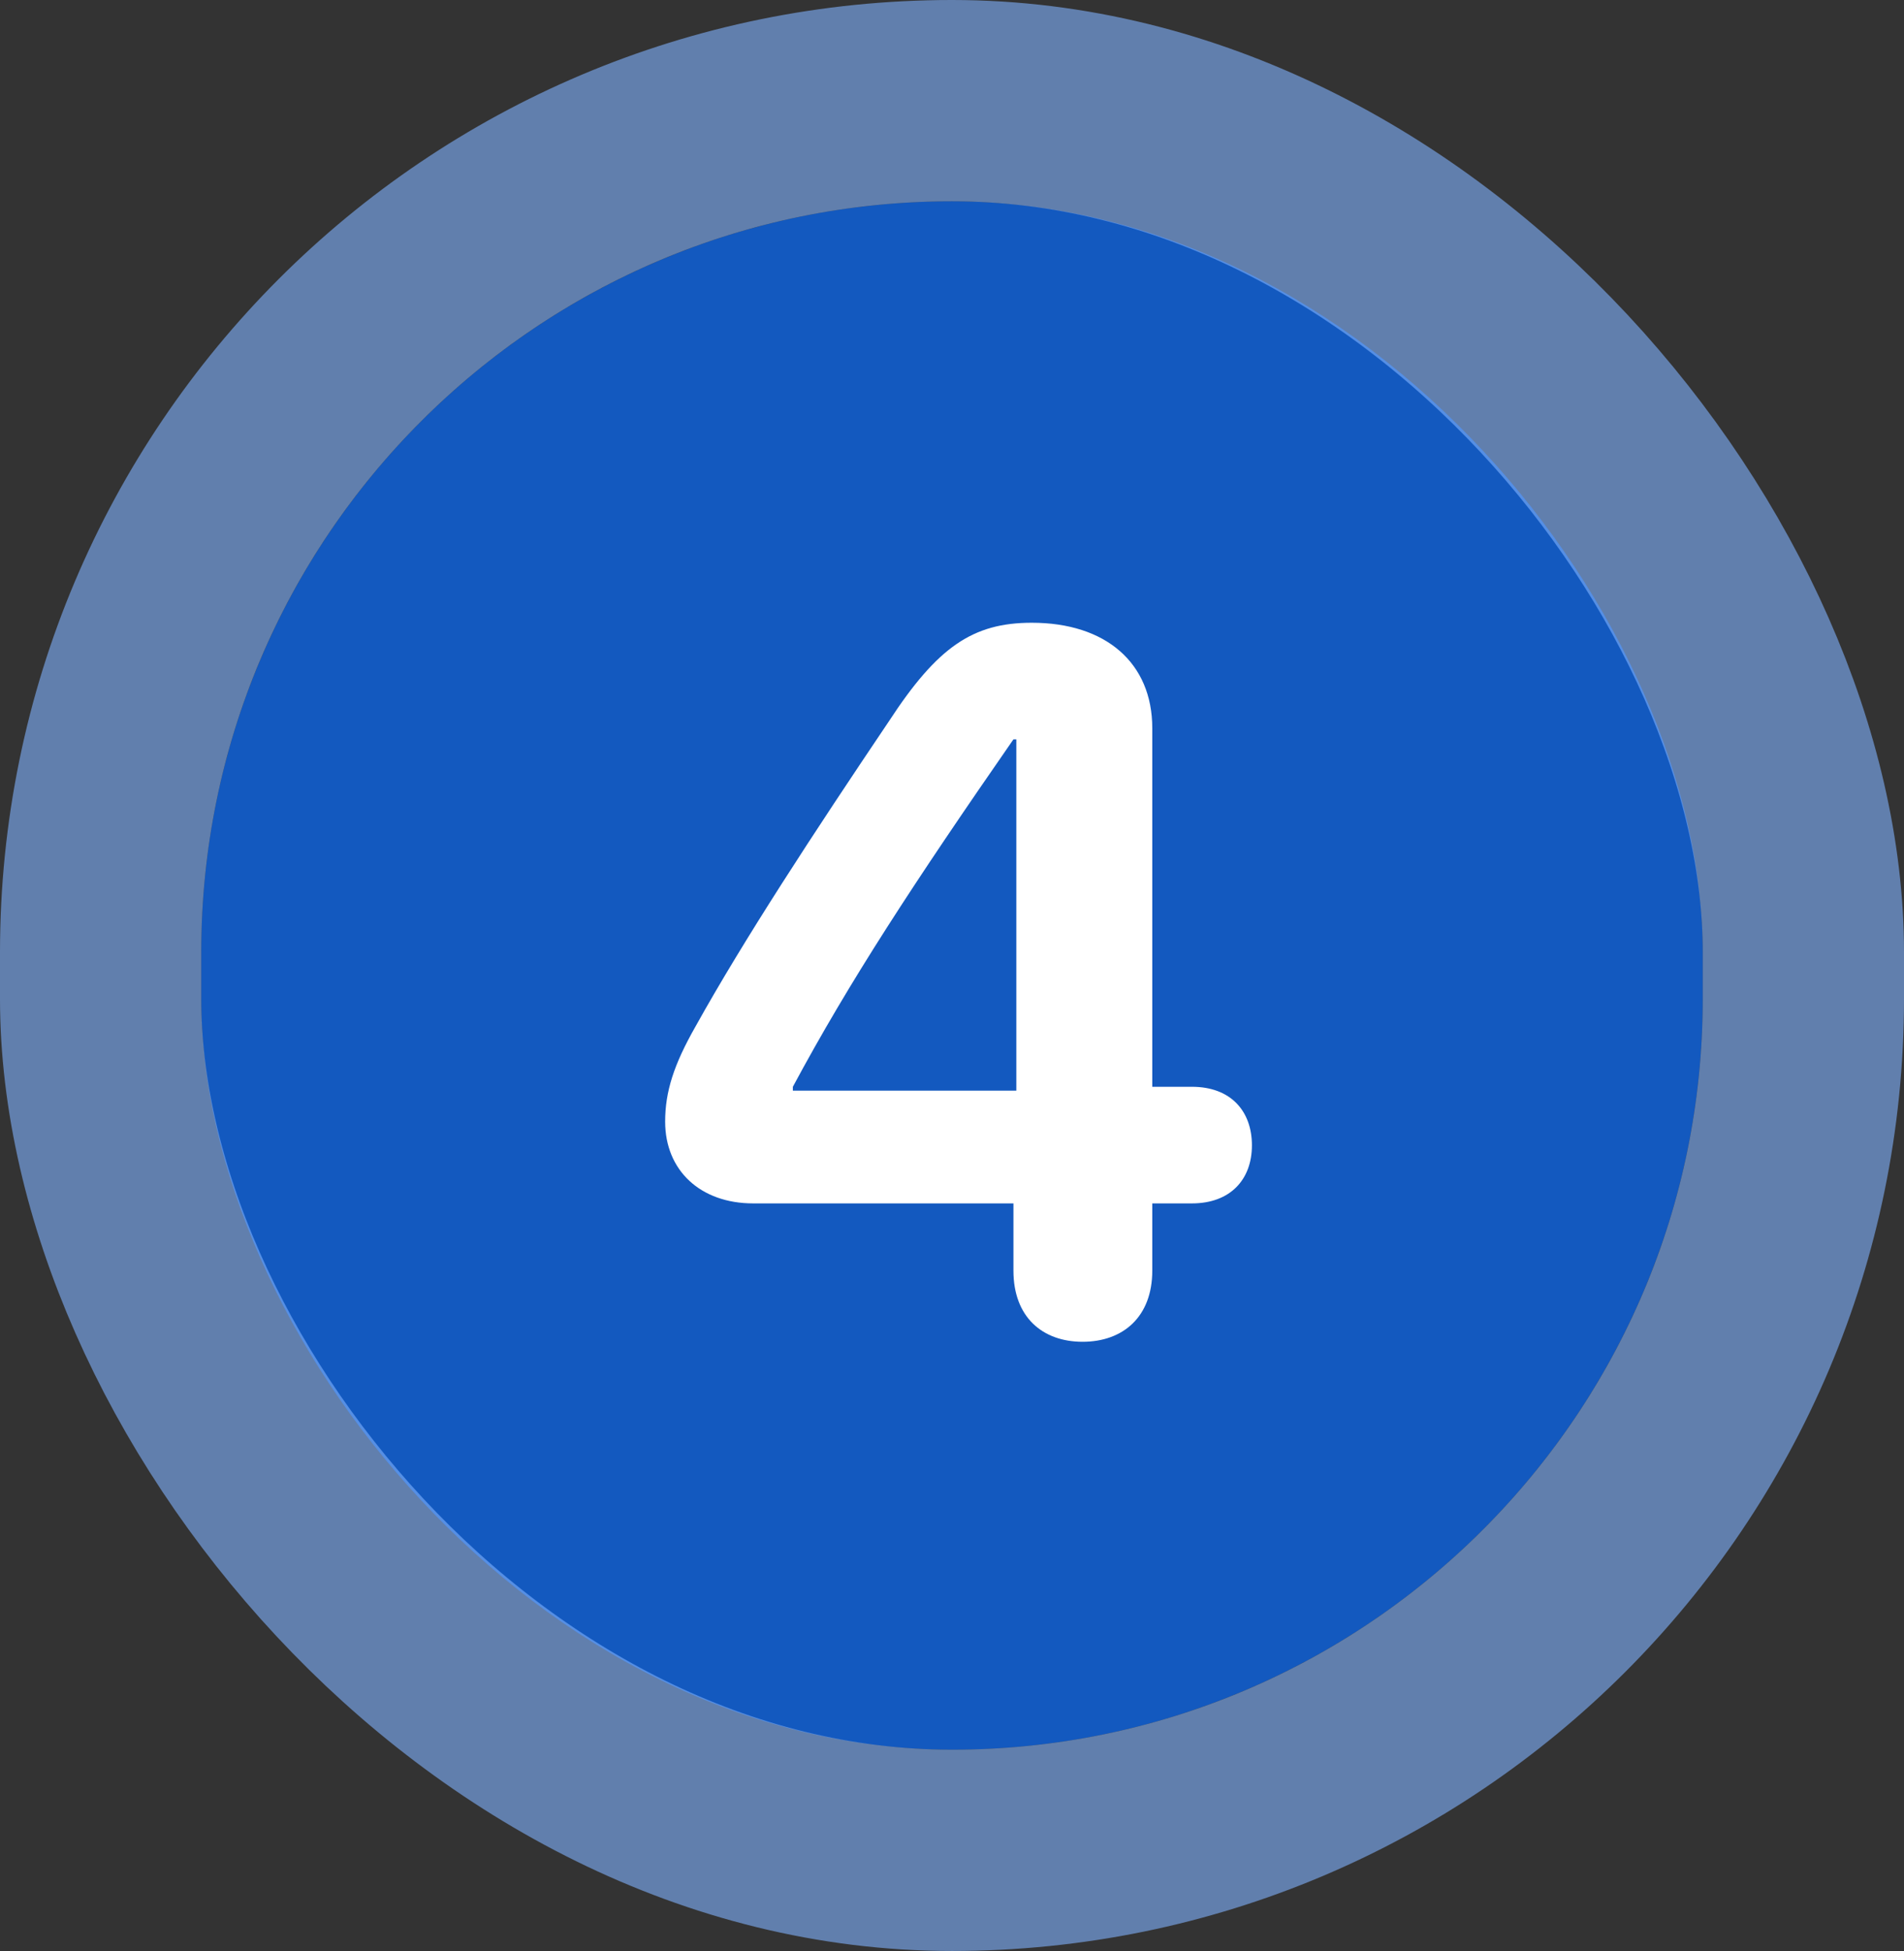
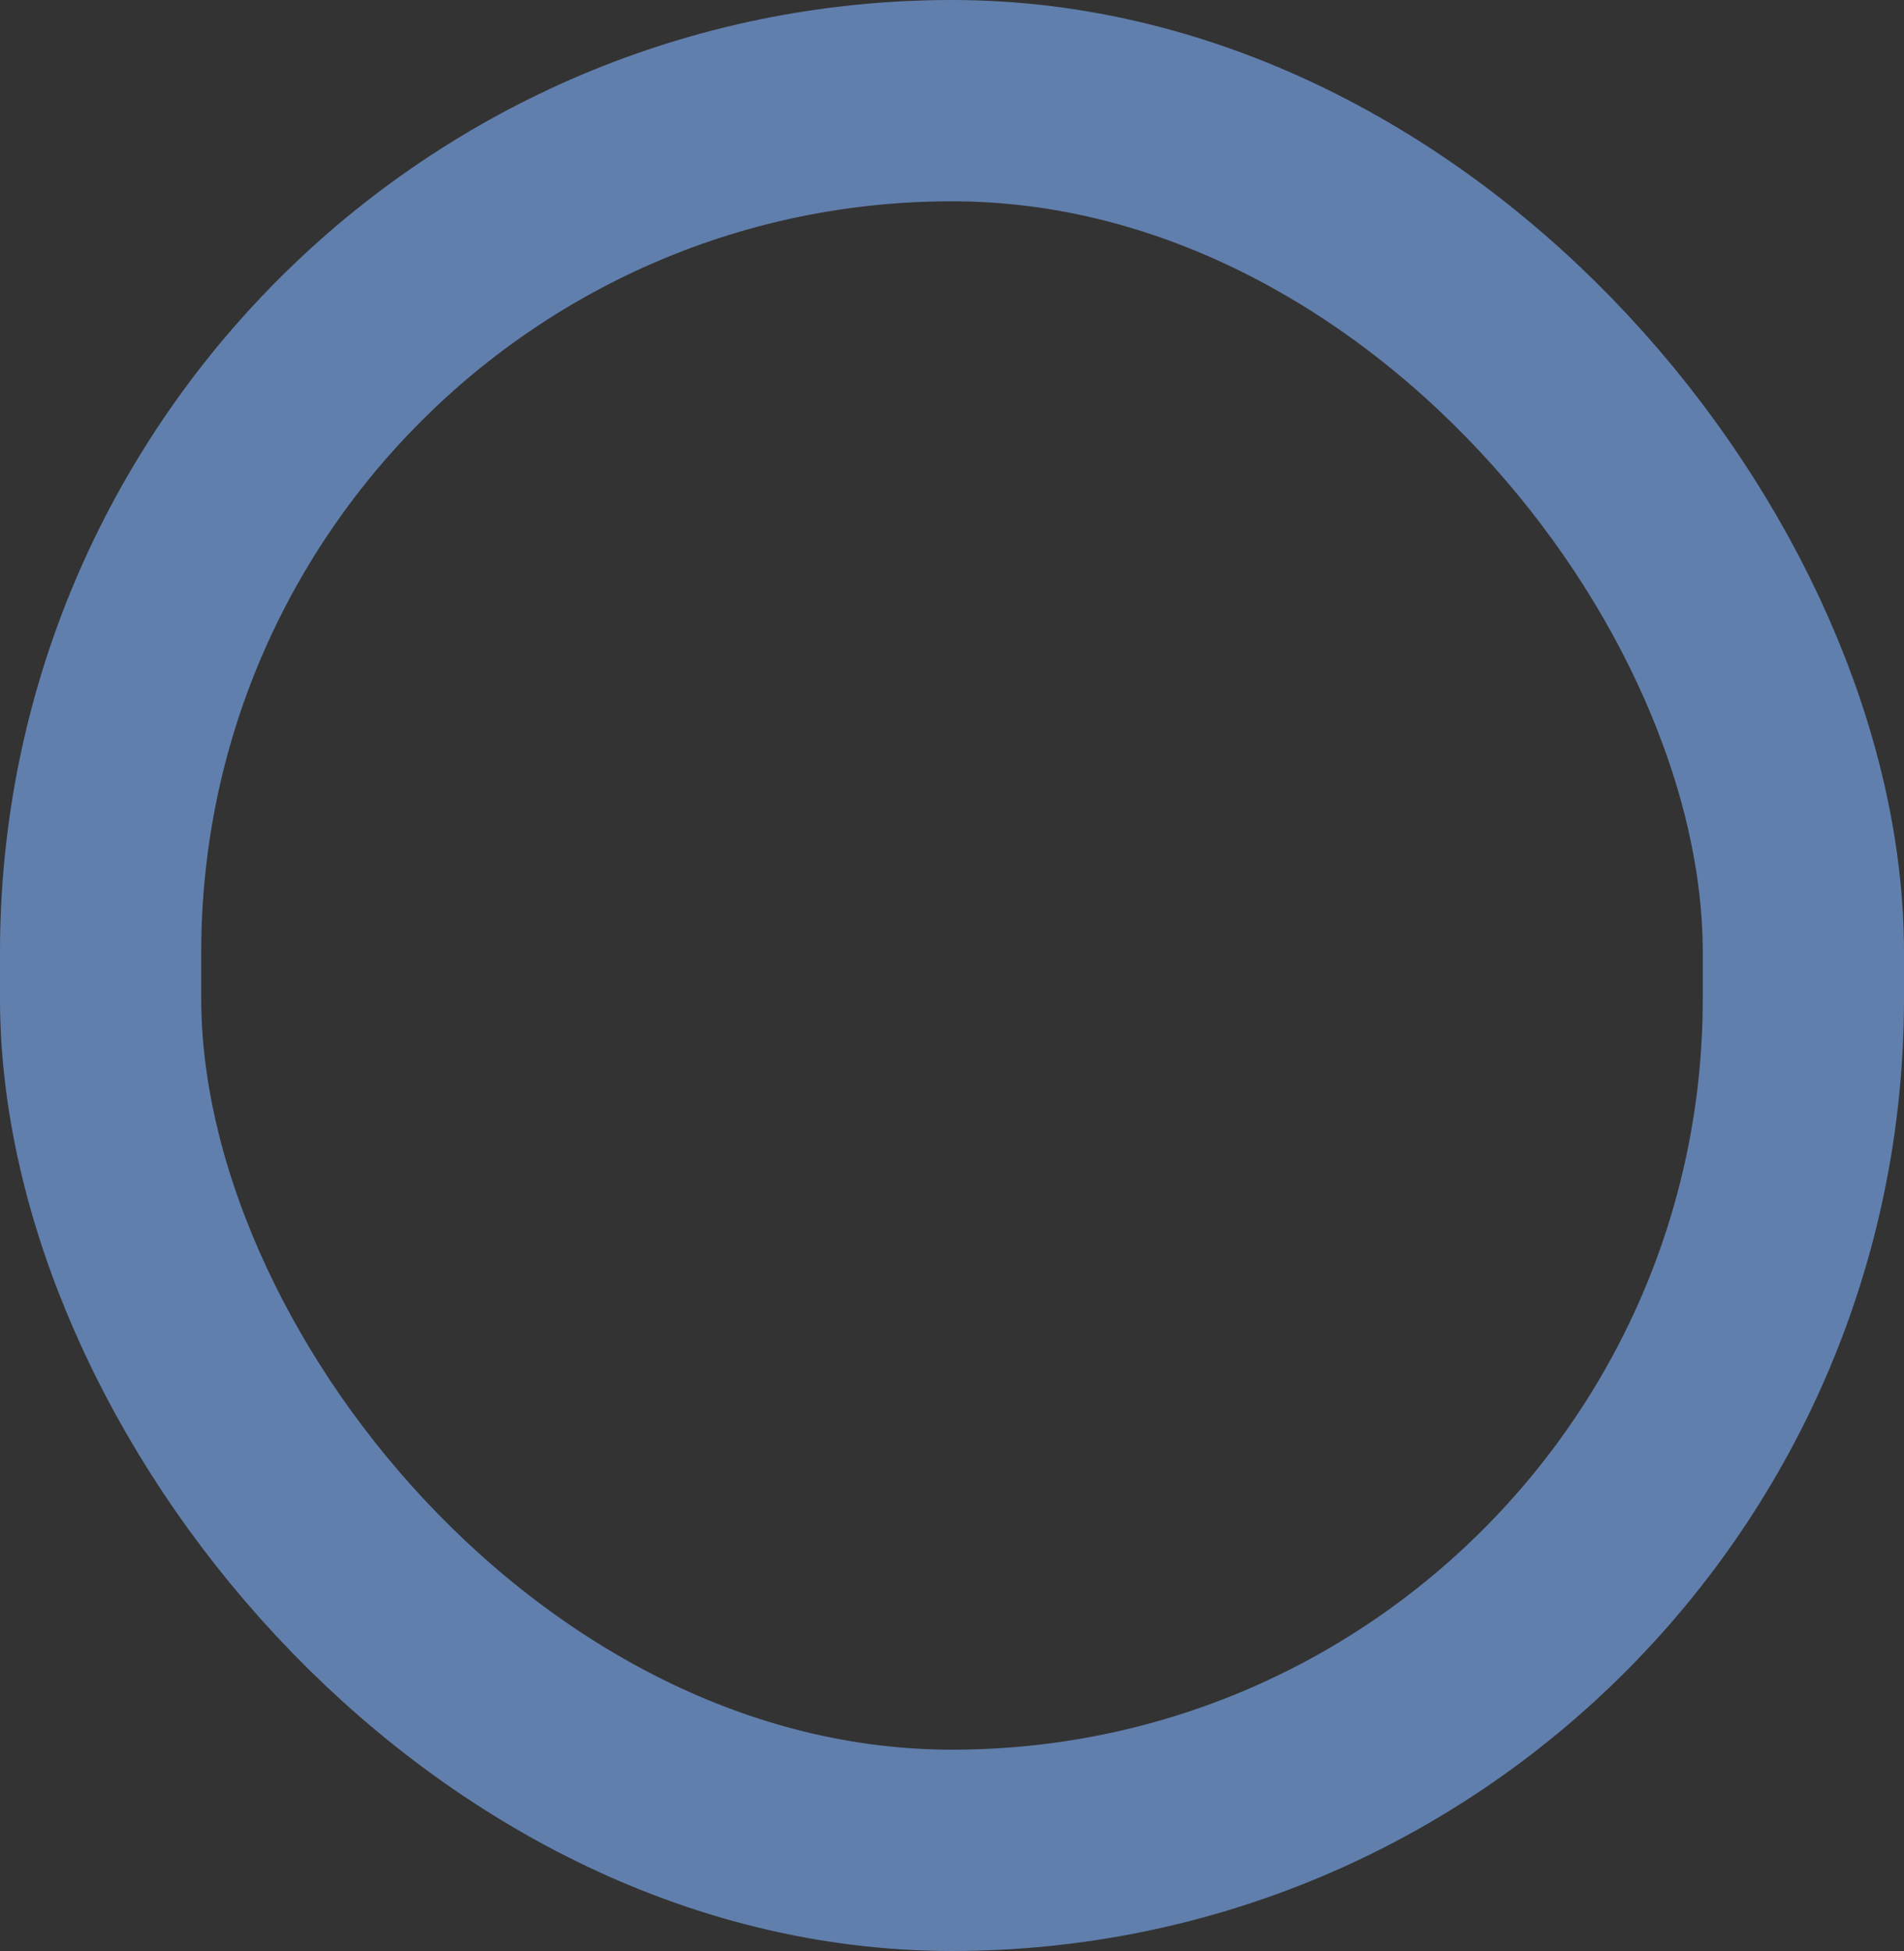
<svg xmlns="http://www.w3.org/2000/svg" width="123" height="126" viewBox="0 0 123 126" fill="none">
  <rect x="0" y="0" width="123" height="126" fill="#333333" stroke="none" />
-   <rect x="13" y="13" width="97" height="100" rx="48.5" fill="#1359BF" />
  <rect x="6.5" y="6.5" width="110" height="113" rx="55" stroke="#80B3FF" stroke-opacity="0.6" stroke-width="13" />
-   <path d="M69.938 86.656C67.344 86.656 65.469 85.062 65.469 82.062V77.719H48.656C45.25 77.719 42.969 75.594 42.969 72.438C42.969 70.5 43.531 68.75 44.938 66.281C48.031 60.719 52.531 53.844 57.438 46.562C60.562 41.781 62.844 40.219 66.656 40.219C71.438 40.219 74.438 42.812 74.438 47.031V70.188H77C79.5 70.188 80.875 71.75 80.875 73.969C80.875 76.188 79.469 77.719 77 77.719H74.438V82.062C74.438 85.062 72.531 86.656 69.938 86.656ZM65.656 70.438V47.75H65.469C59.031 57.031 54.875 63.375 51.219 70.188V70.438H65.656Z" fill="white" />
</svg>